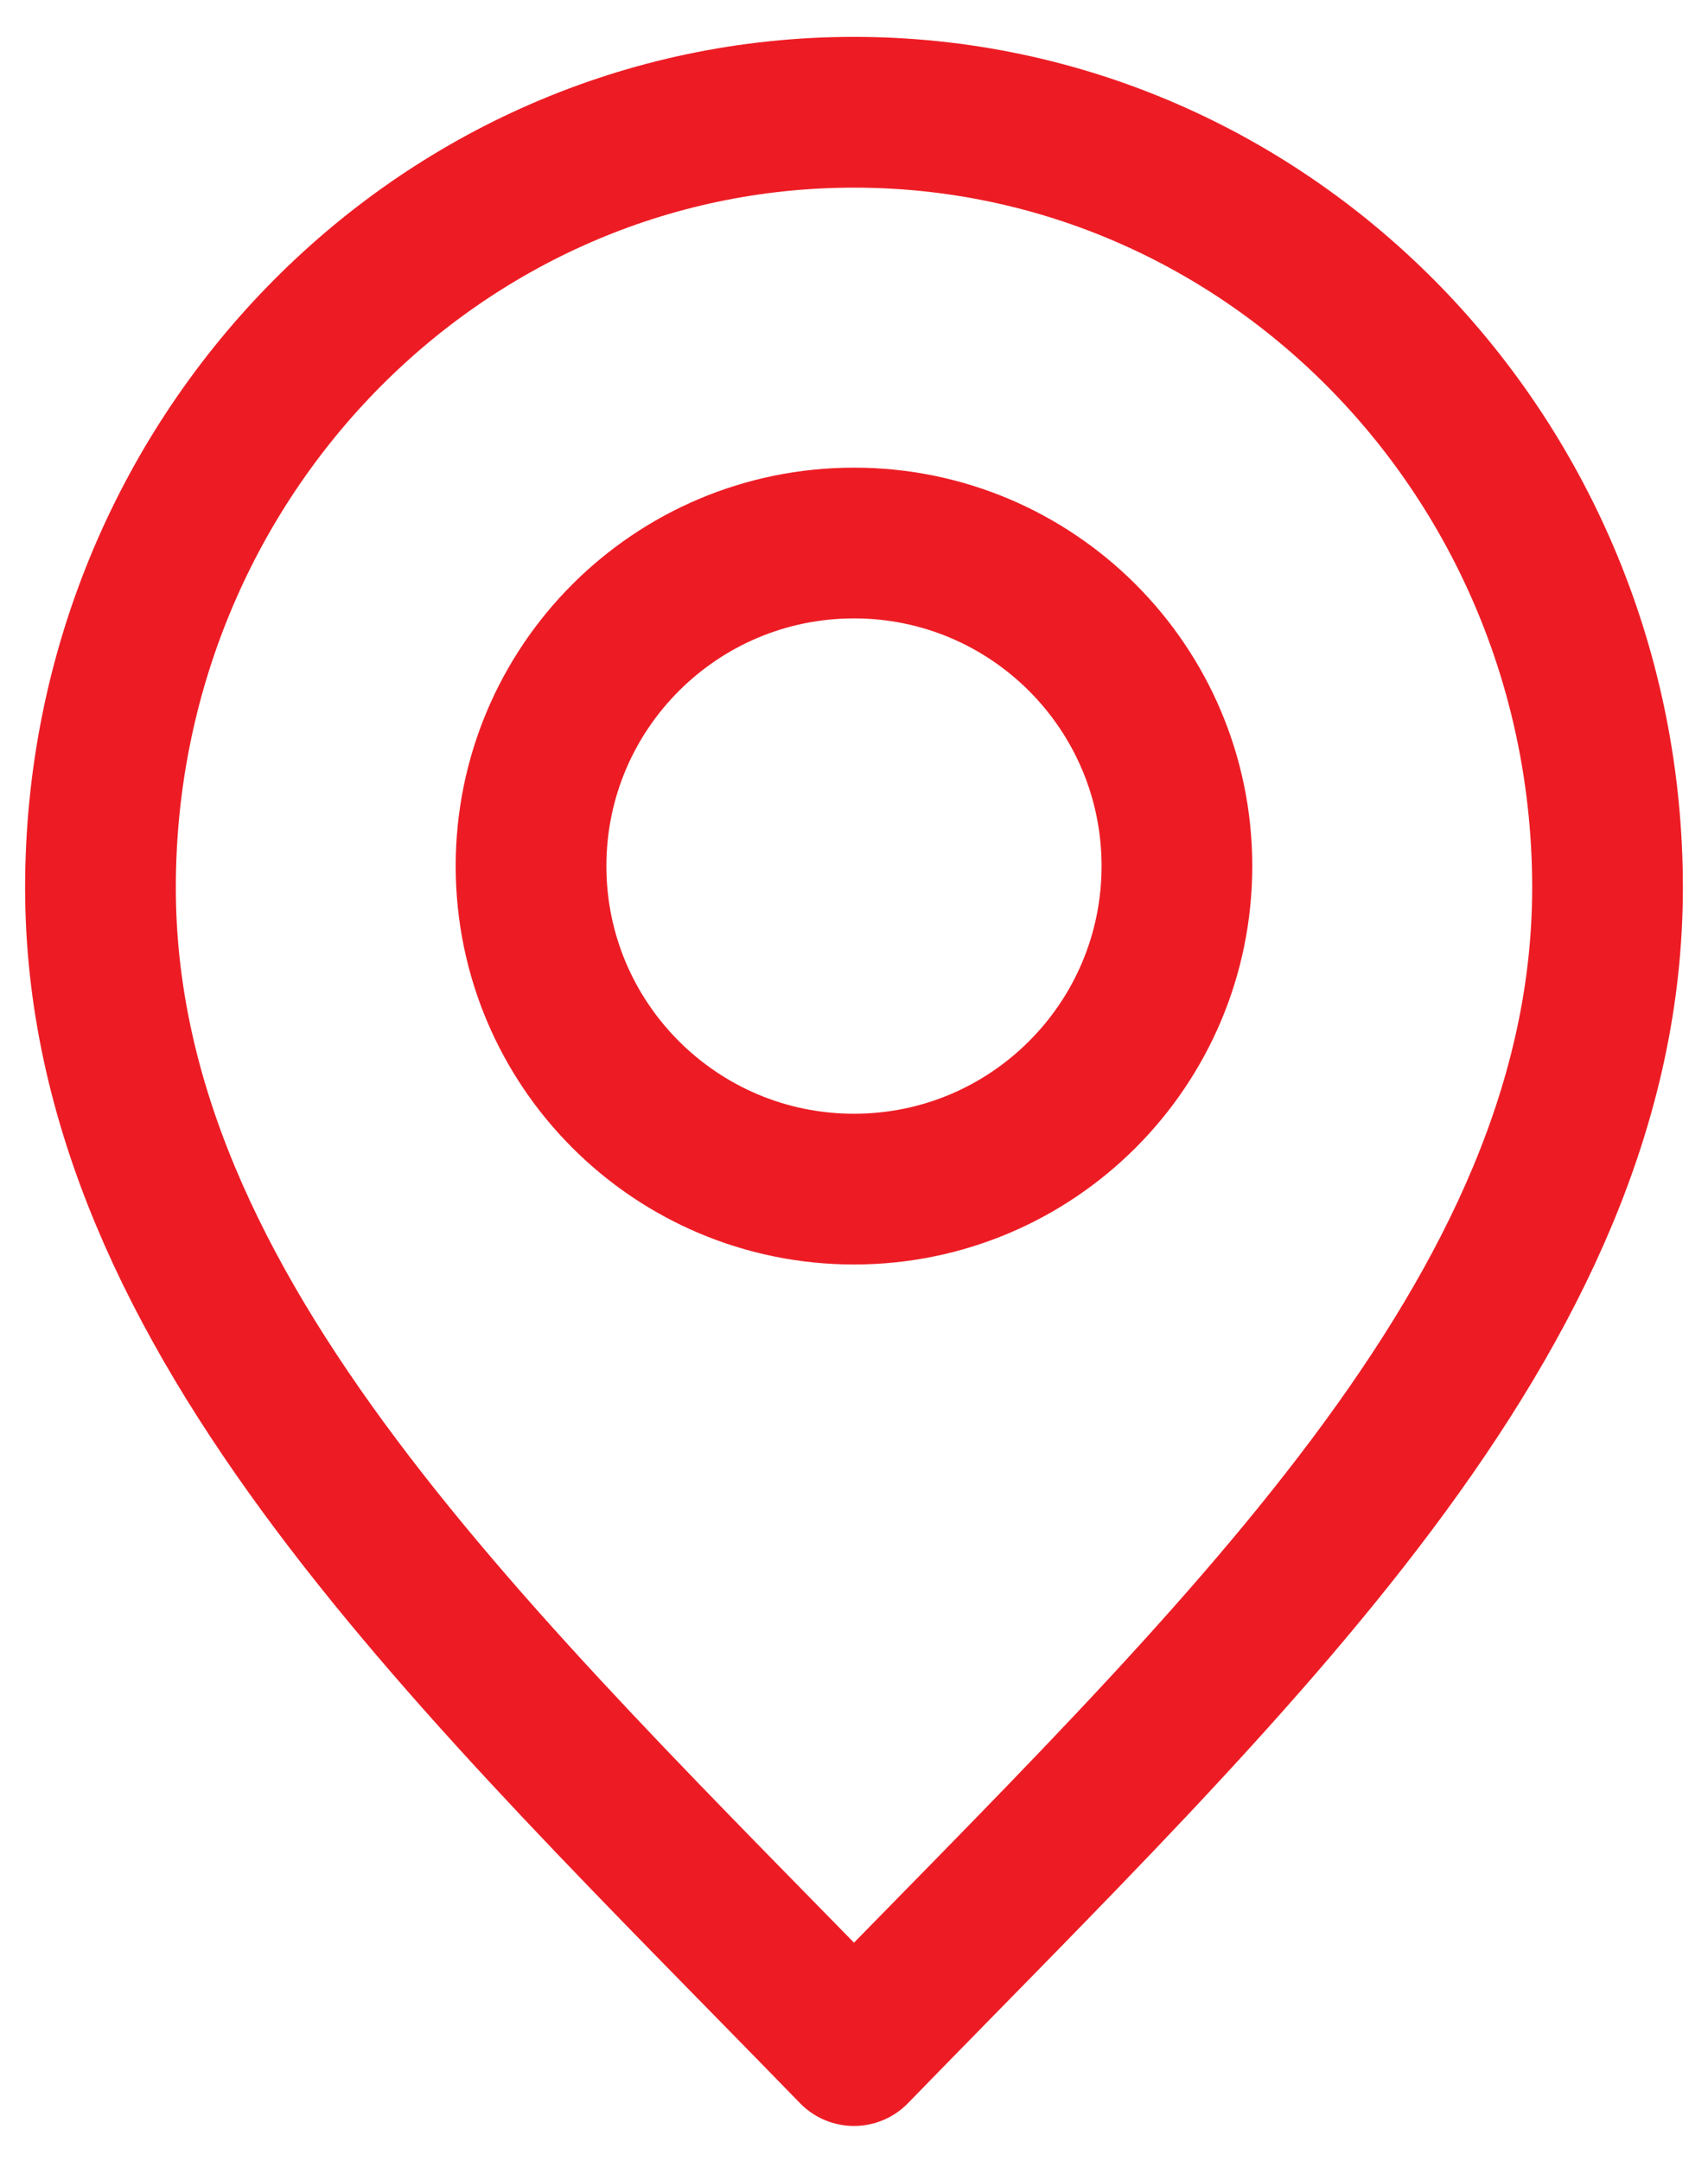
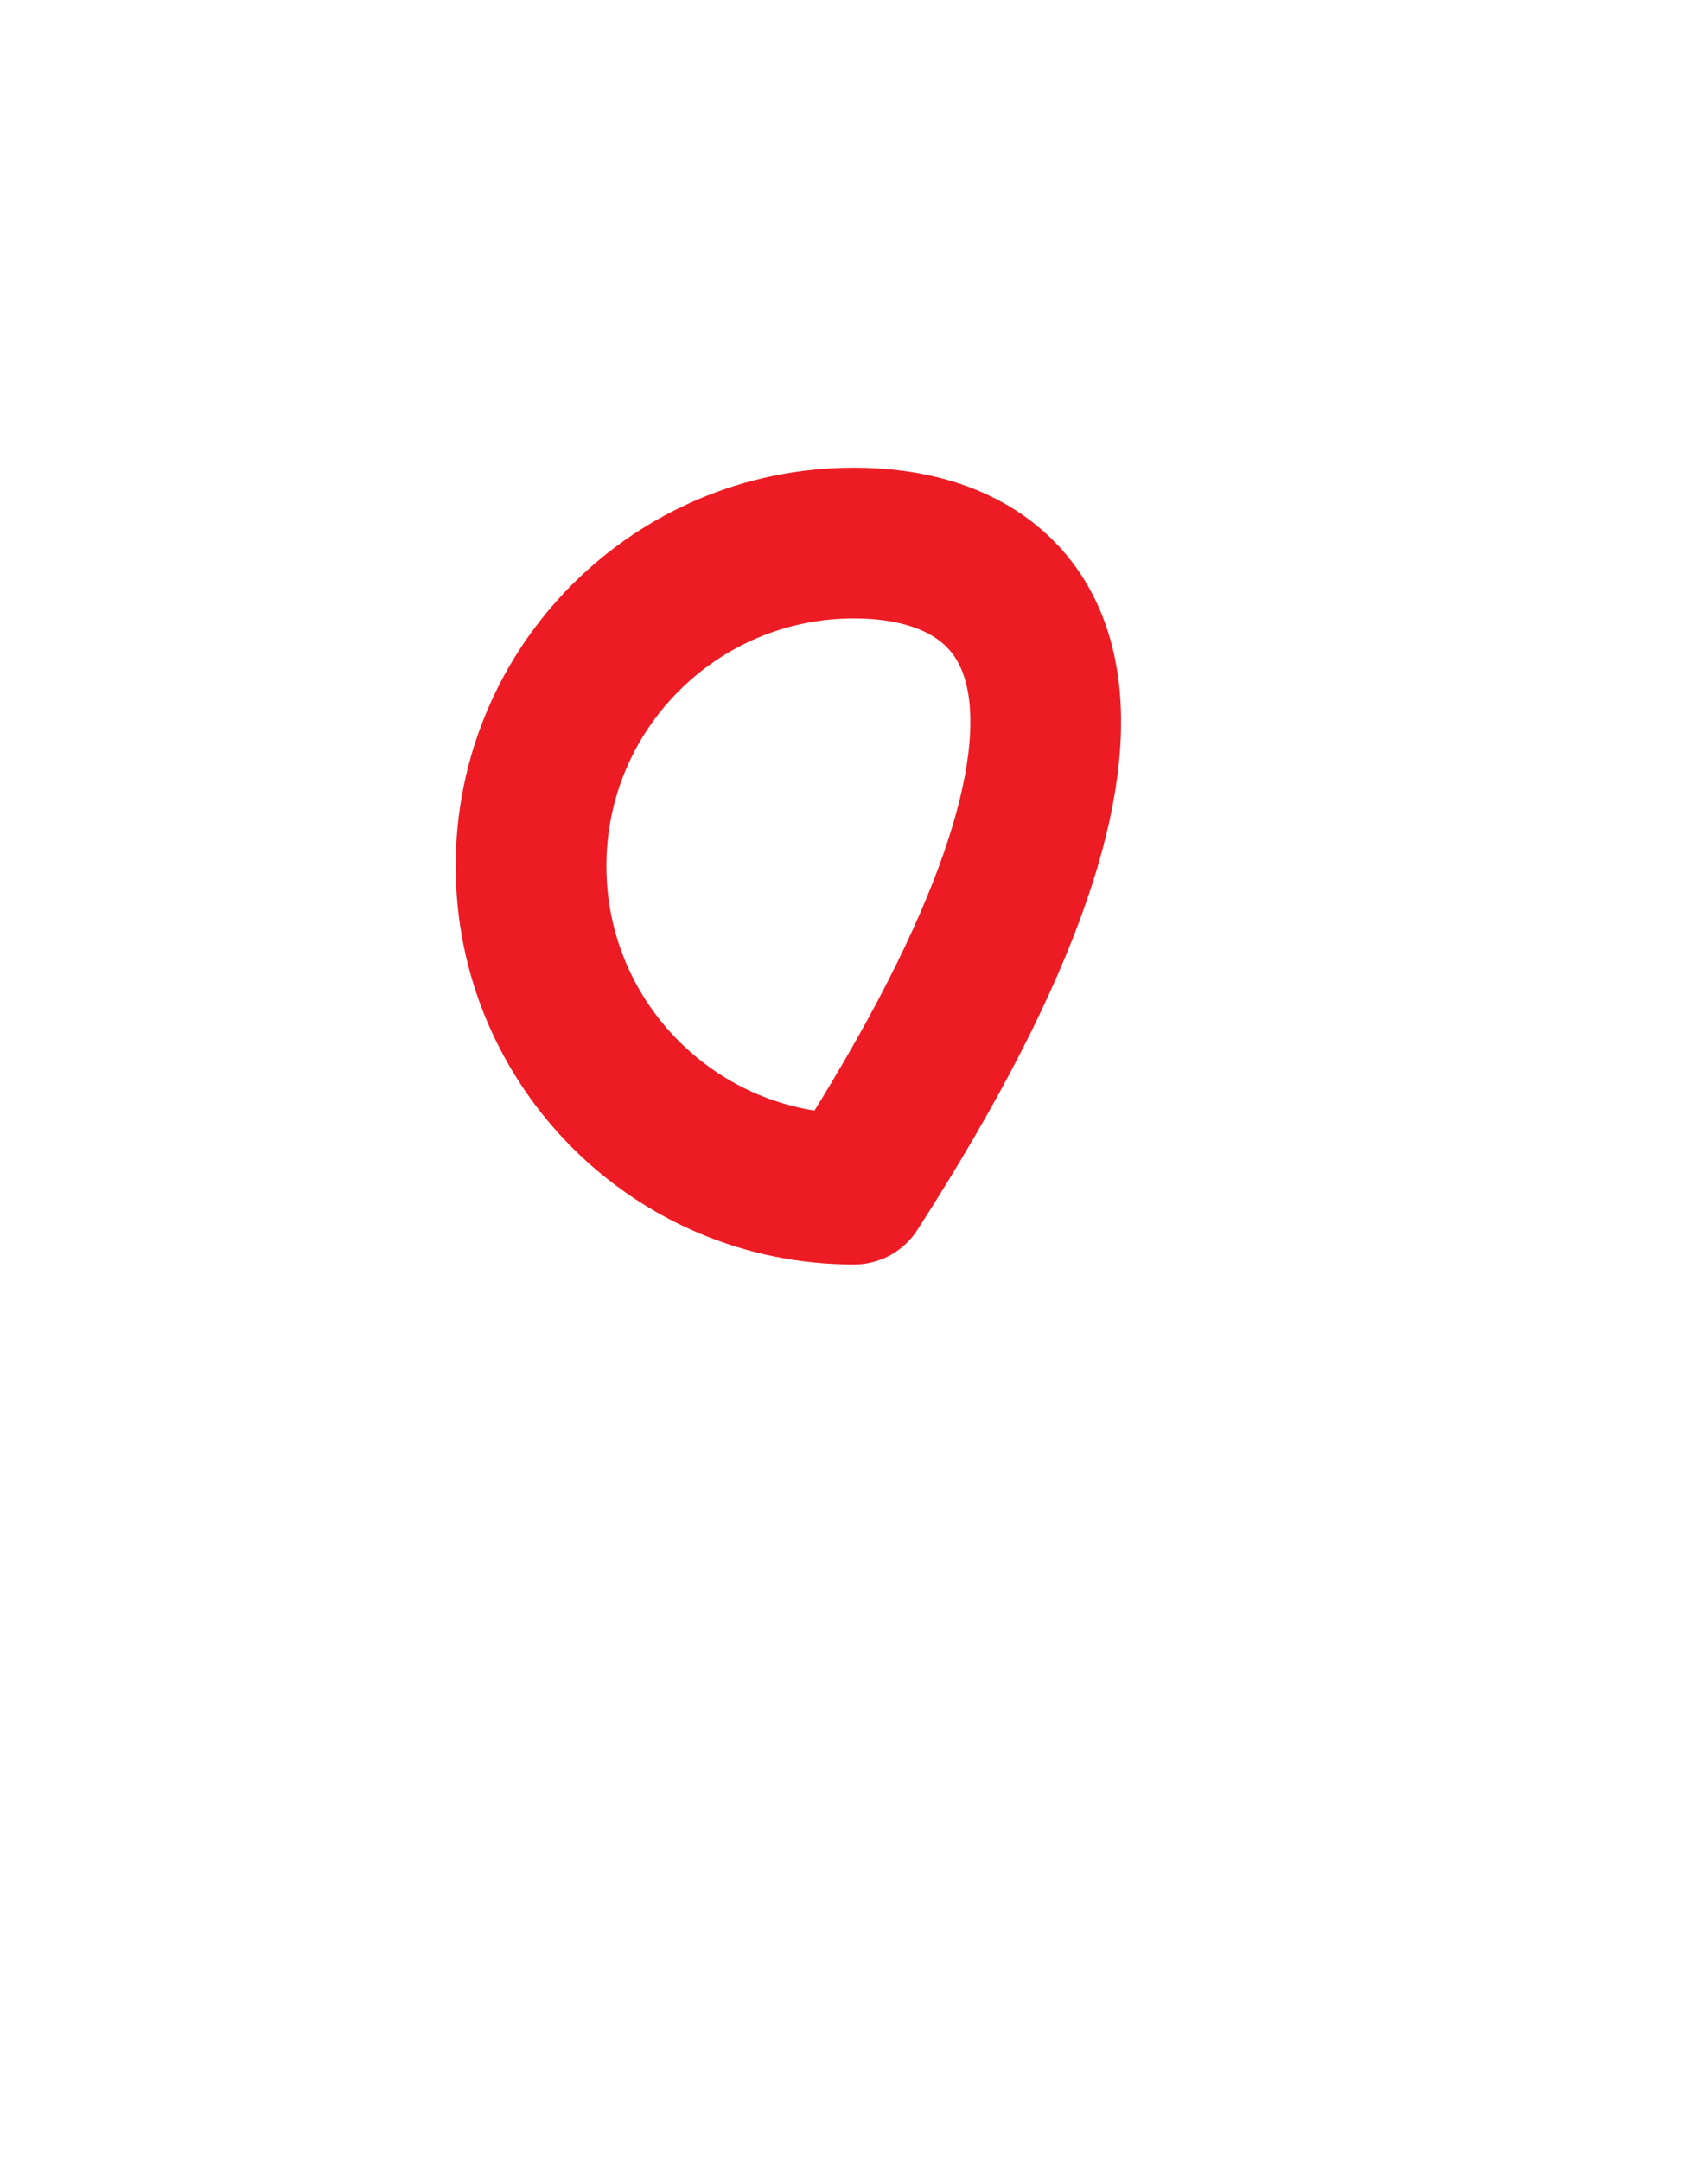
<svg xmlns="http://www.w3.org/2000/svg" width="34" height="43" viewBox="0 0 34 43" fill="none">
-   <path d="M17 40.806C24.5 33.092 32 26.184 32 17.663C32 9.142 25.284 2.234 17 2.234C8.716 2.234 2 9.142 2 17.663C2 26.184 9.5 33.092 17 40.806Z" stroke="#ED1C24" stroke-width="3" stroke-linecap="round" stroke-linejoin="round" />
-   <path d="M17 23.663C20.55 23.663 23.428 20.785 23.428 17.234C23.428 13.684 20.55 10.806 17 10.806C13.449 10.806 10.571 13.684 10.571 17.234C10.571 20.785 13.449 23.663 17 23.663Z" stroke="#ED1C24" stroke-width="3" stroke-linecap="round" stroke-linejoin="round" />
+   <path d="M17 23.663C23.428 13.684 20.55 10.806 17 10.806C13.449 10.806 10.571 13.684 10.571 17.234C10.571 20.785 13.449 23.663 17 23.663Z" stroke="#ED1C24" stroke-width="3" stroke-linecap="round" stroke-linejoin="round" />
</svg>